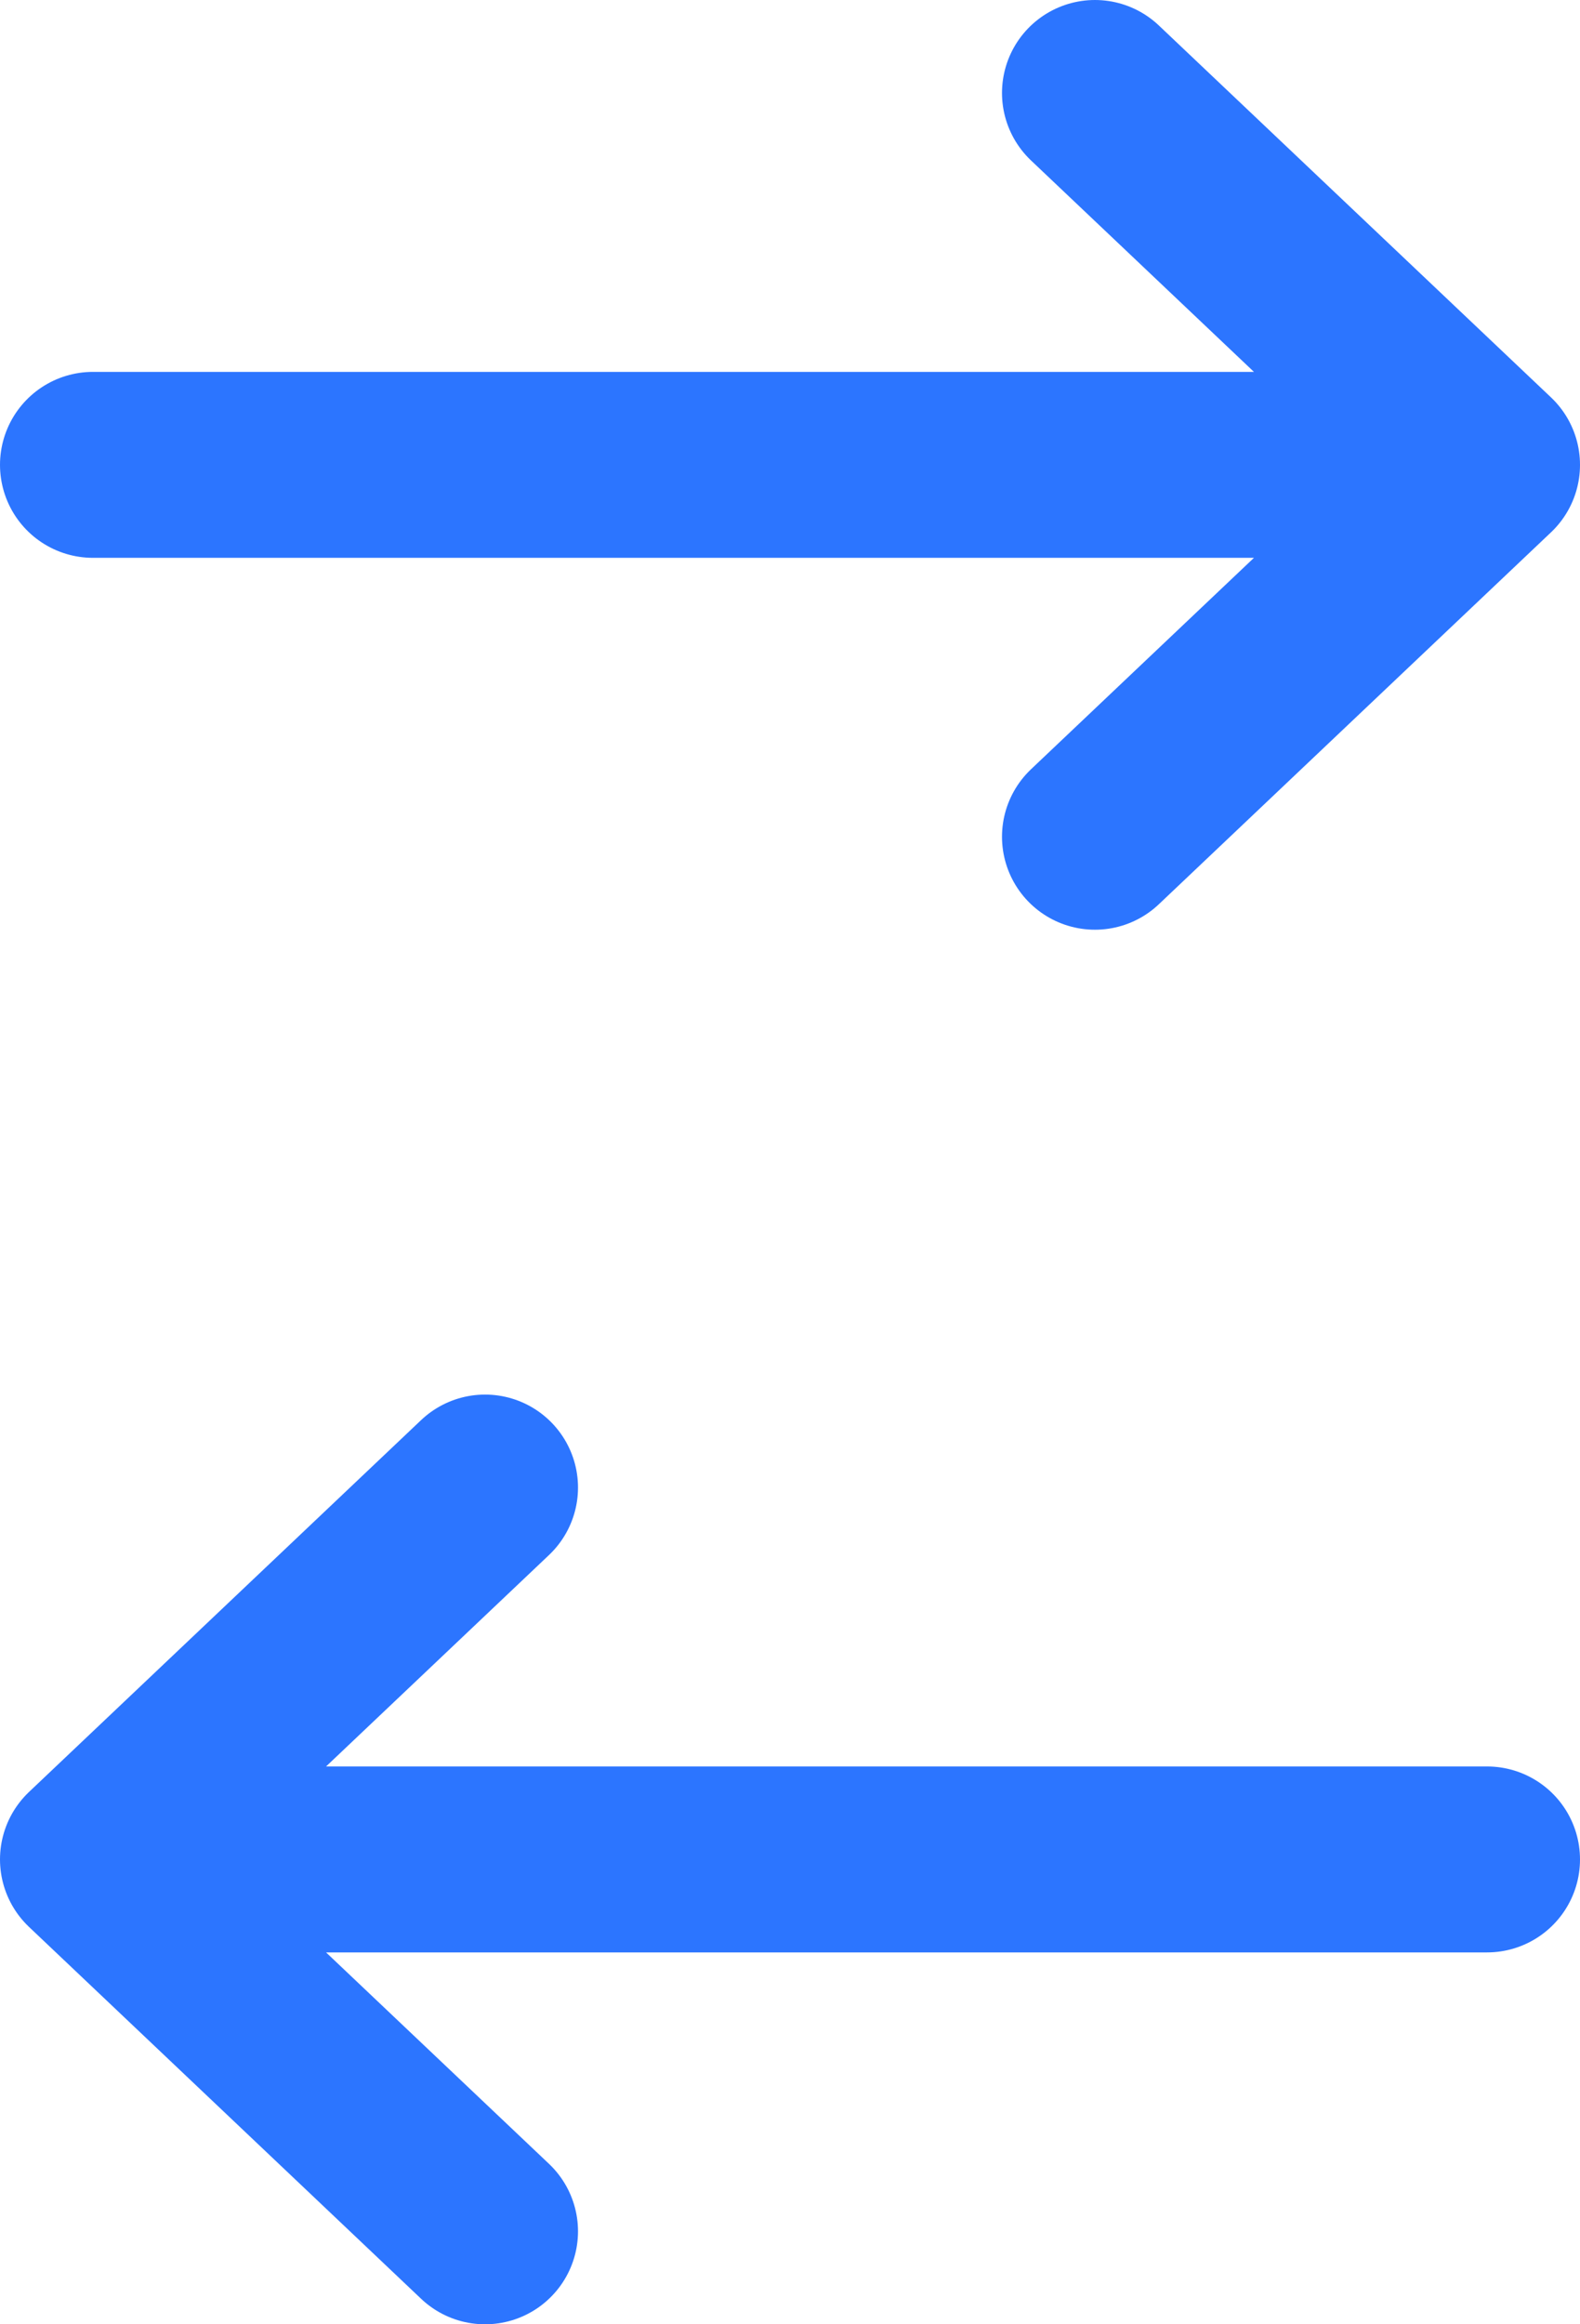
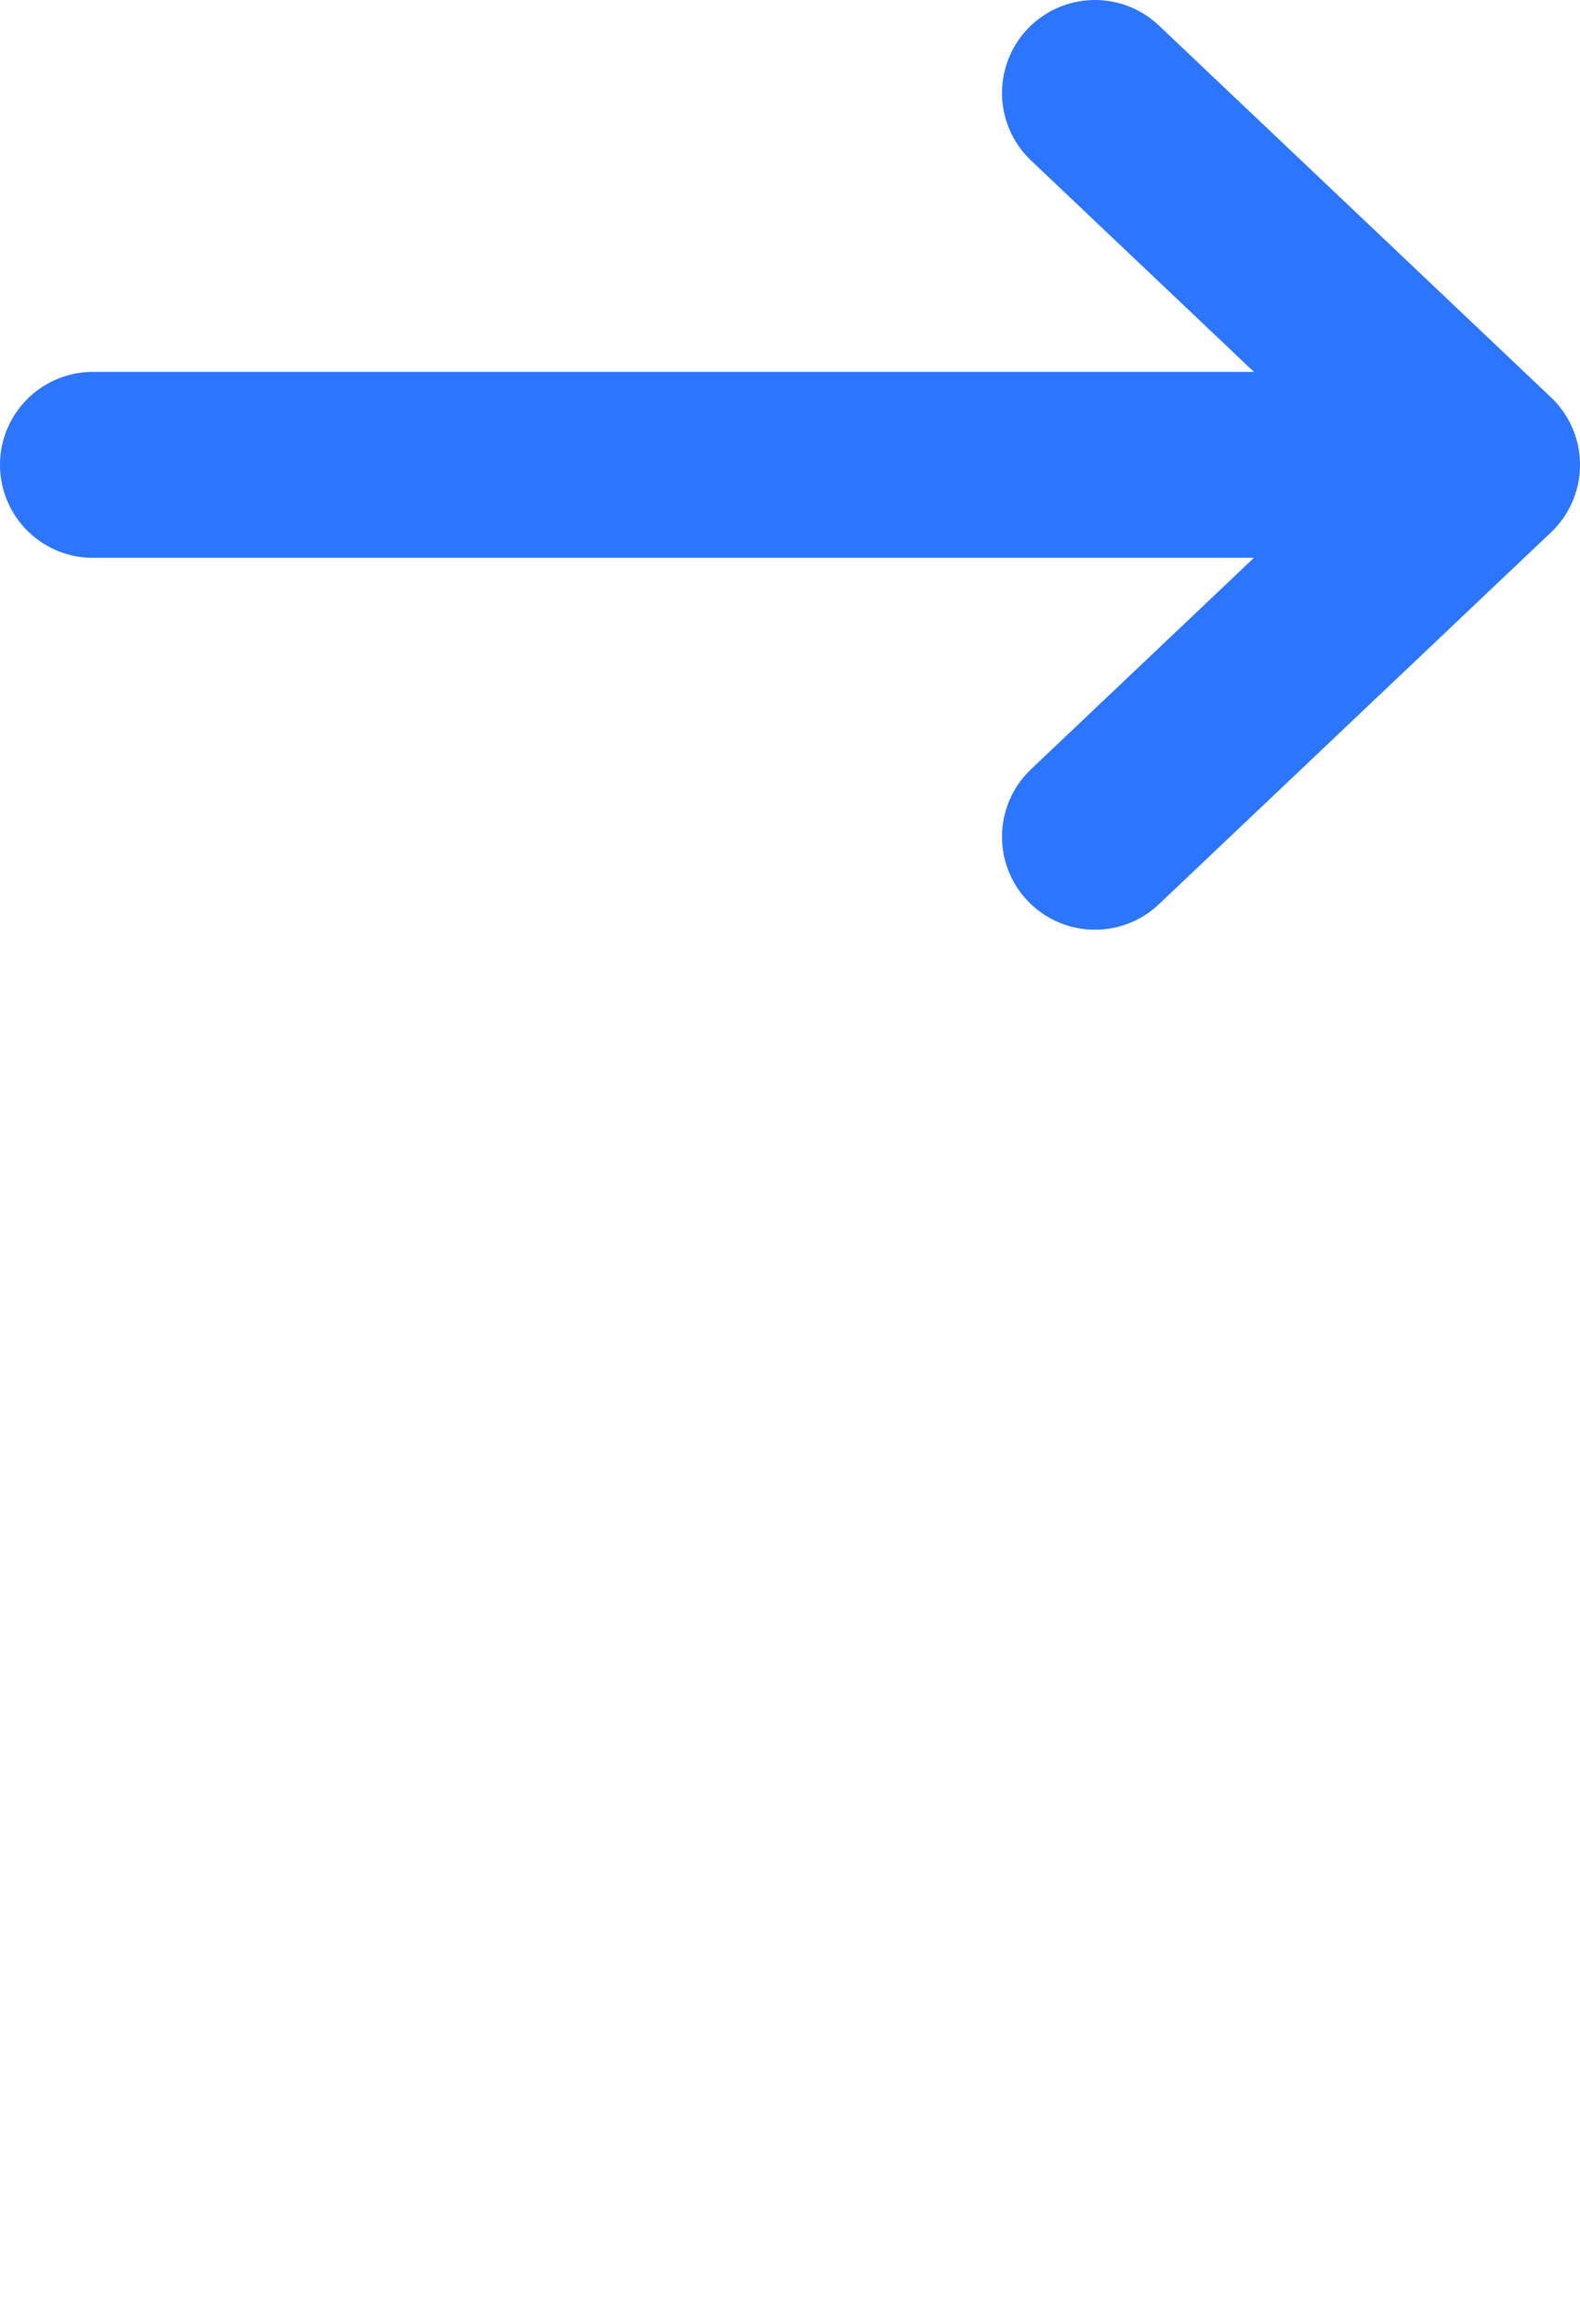
<svg xmlns="http://www.w3.org/2000/svg" width="17" height="25" viewBox="0 0 17 25" fill="none">
  <path d="M1 5H16M16 5L11.781 9M16 5L11.781 1" stroke="#2c75ff" stroke-width="2" stroke-linecap="round" stroke-linejoin="round" />
-   <path d="M16 20L1 20M1 20L5.219 16M1 20L5.219 24" stroke="#2c75ff" stroke-width="2" stroke-linecap="round" stroke-linejoin="round" />
</svg>